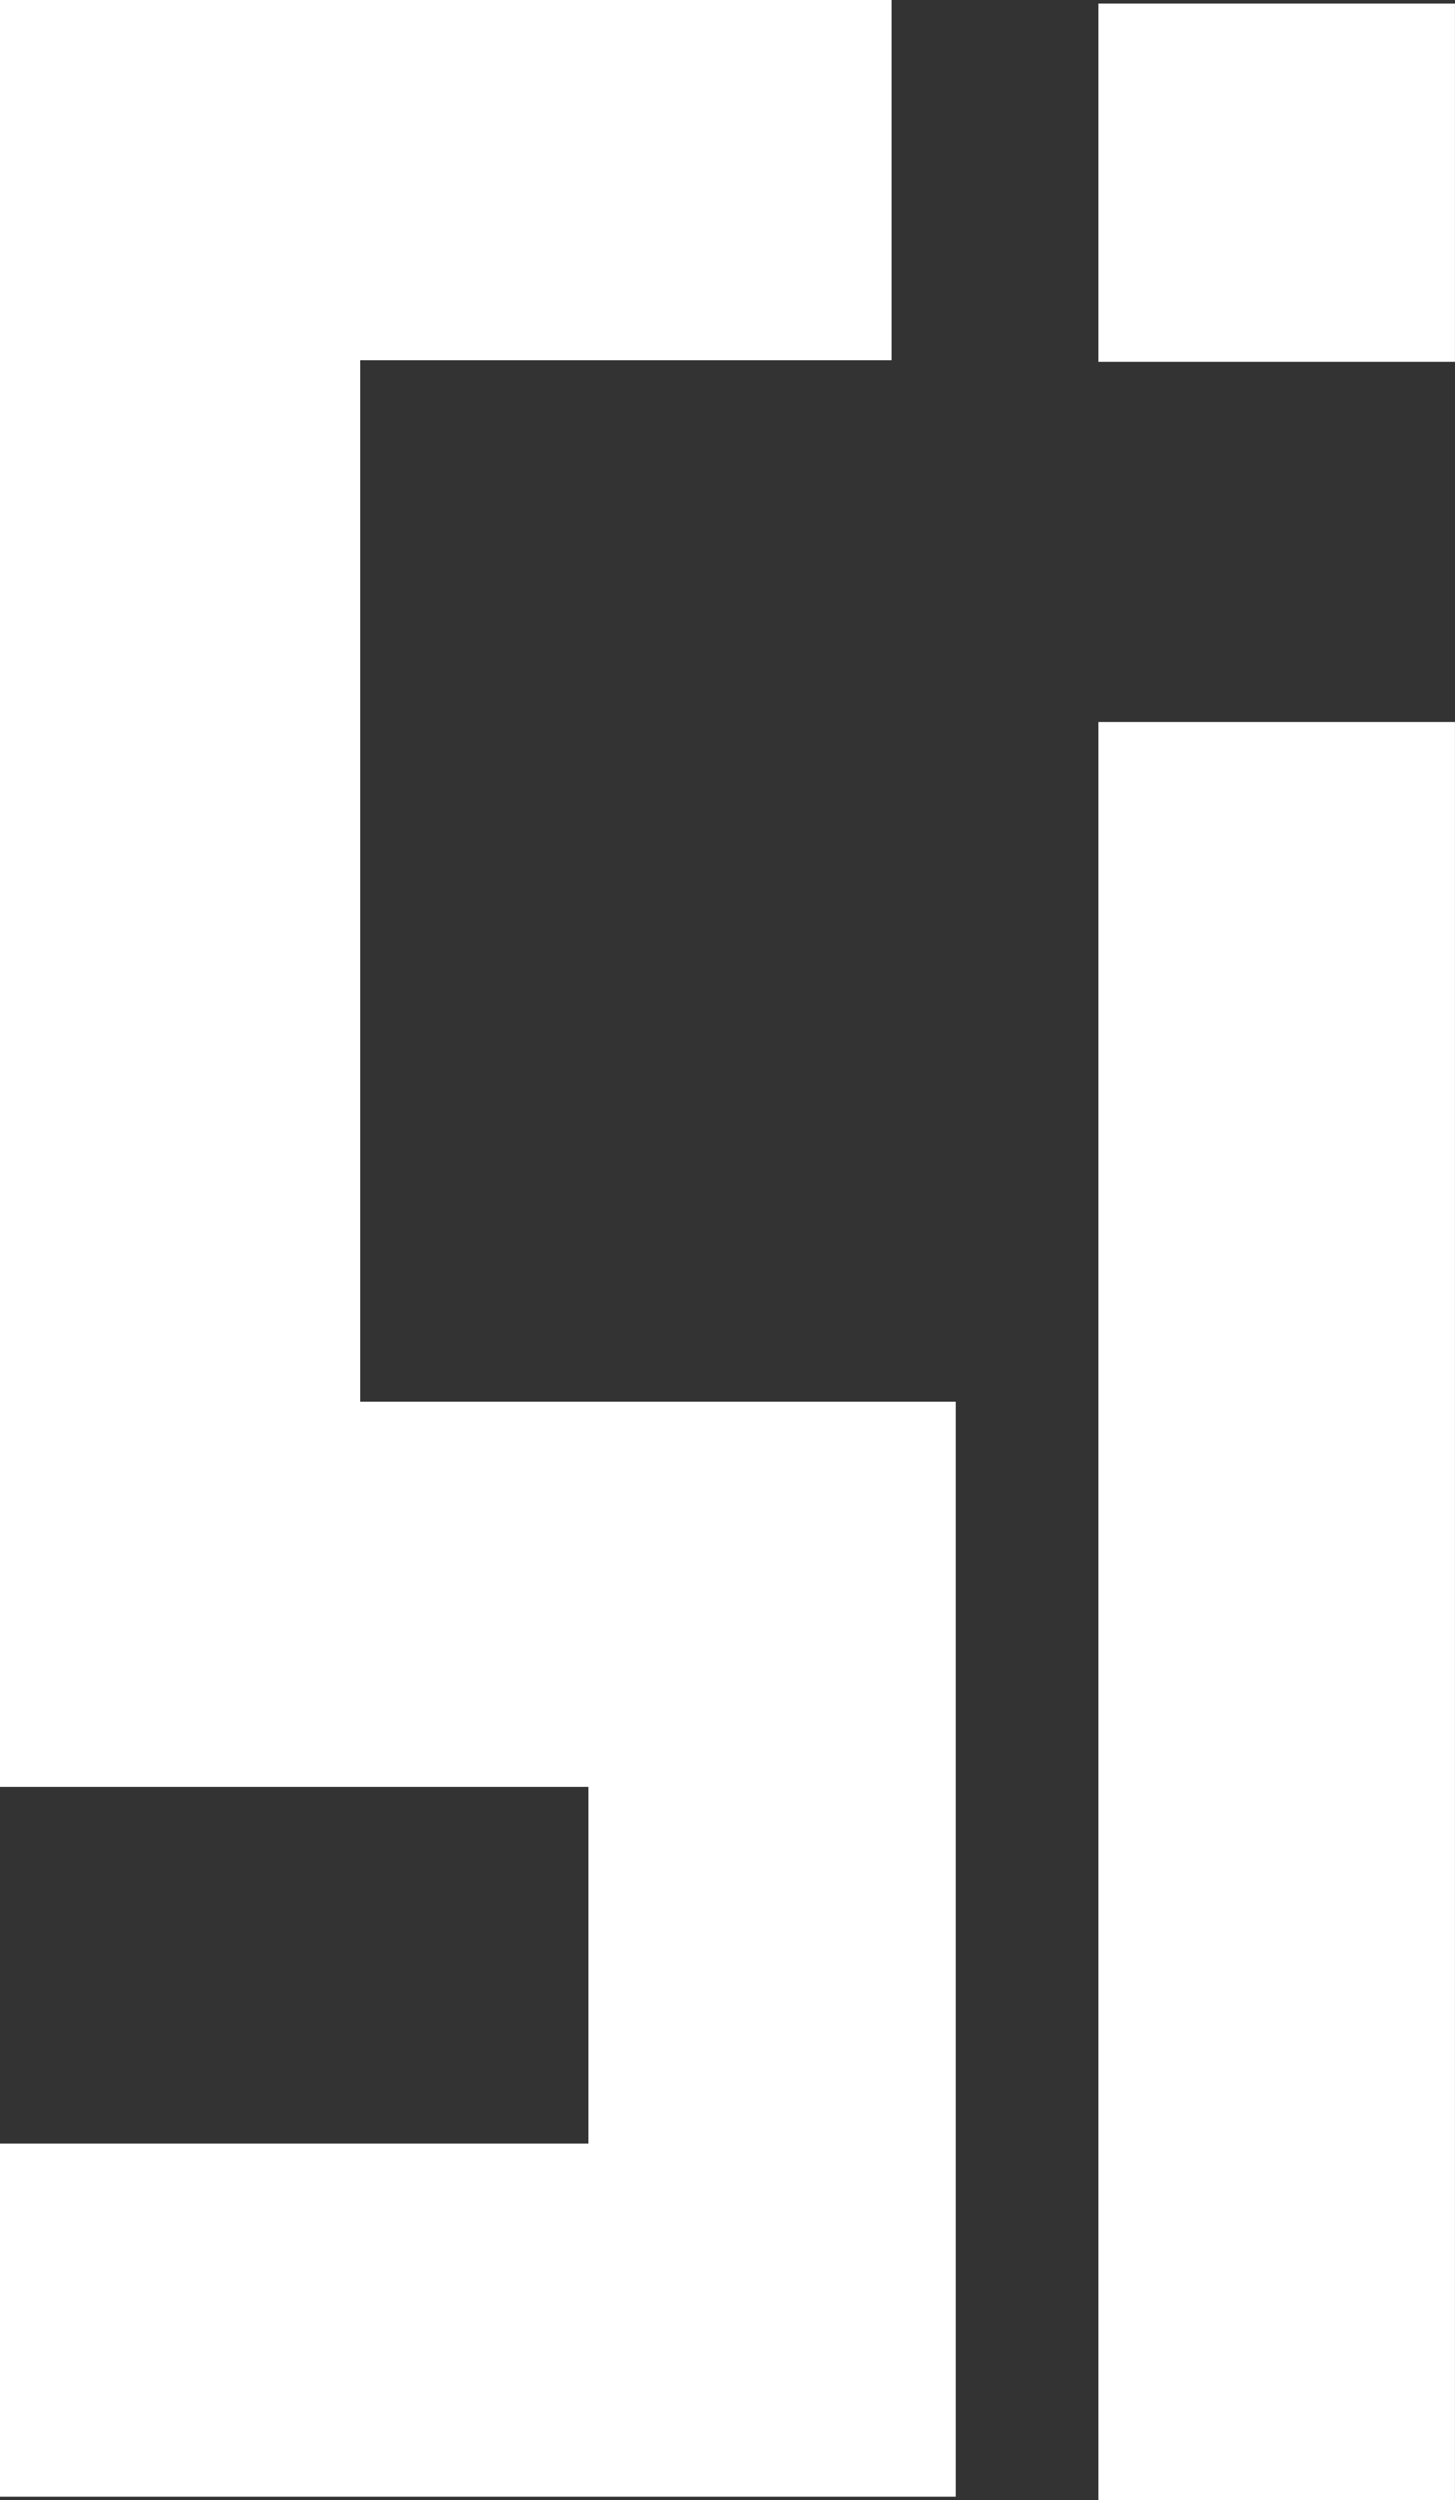
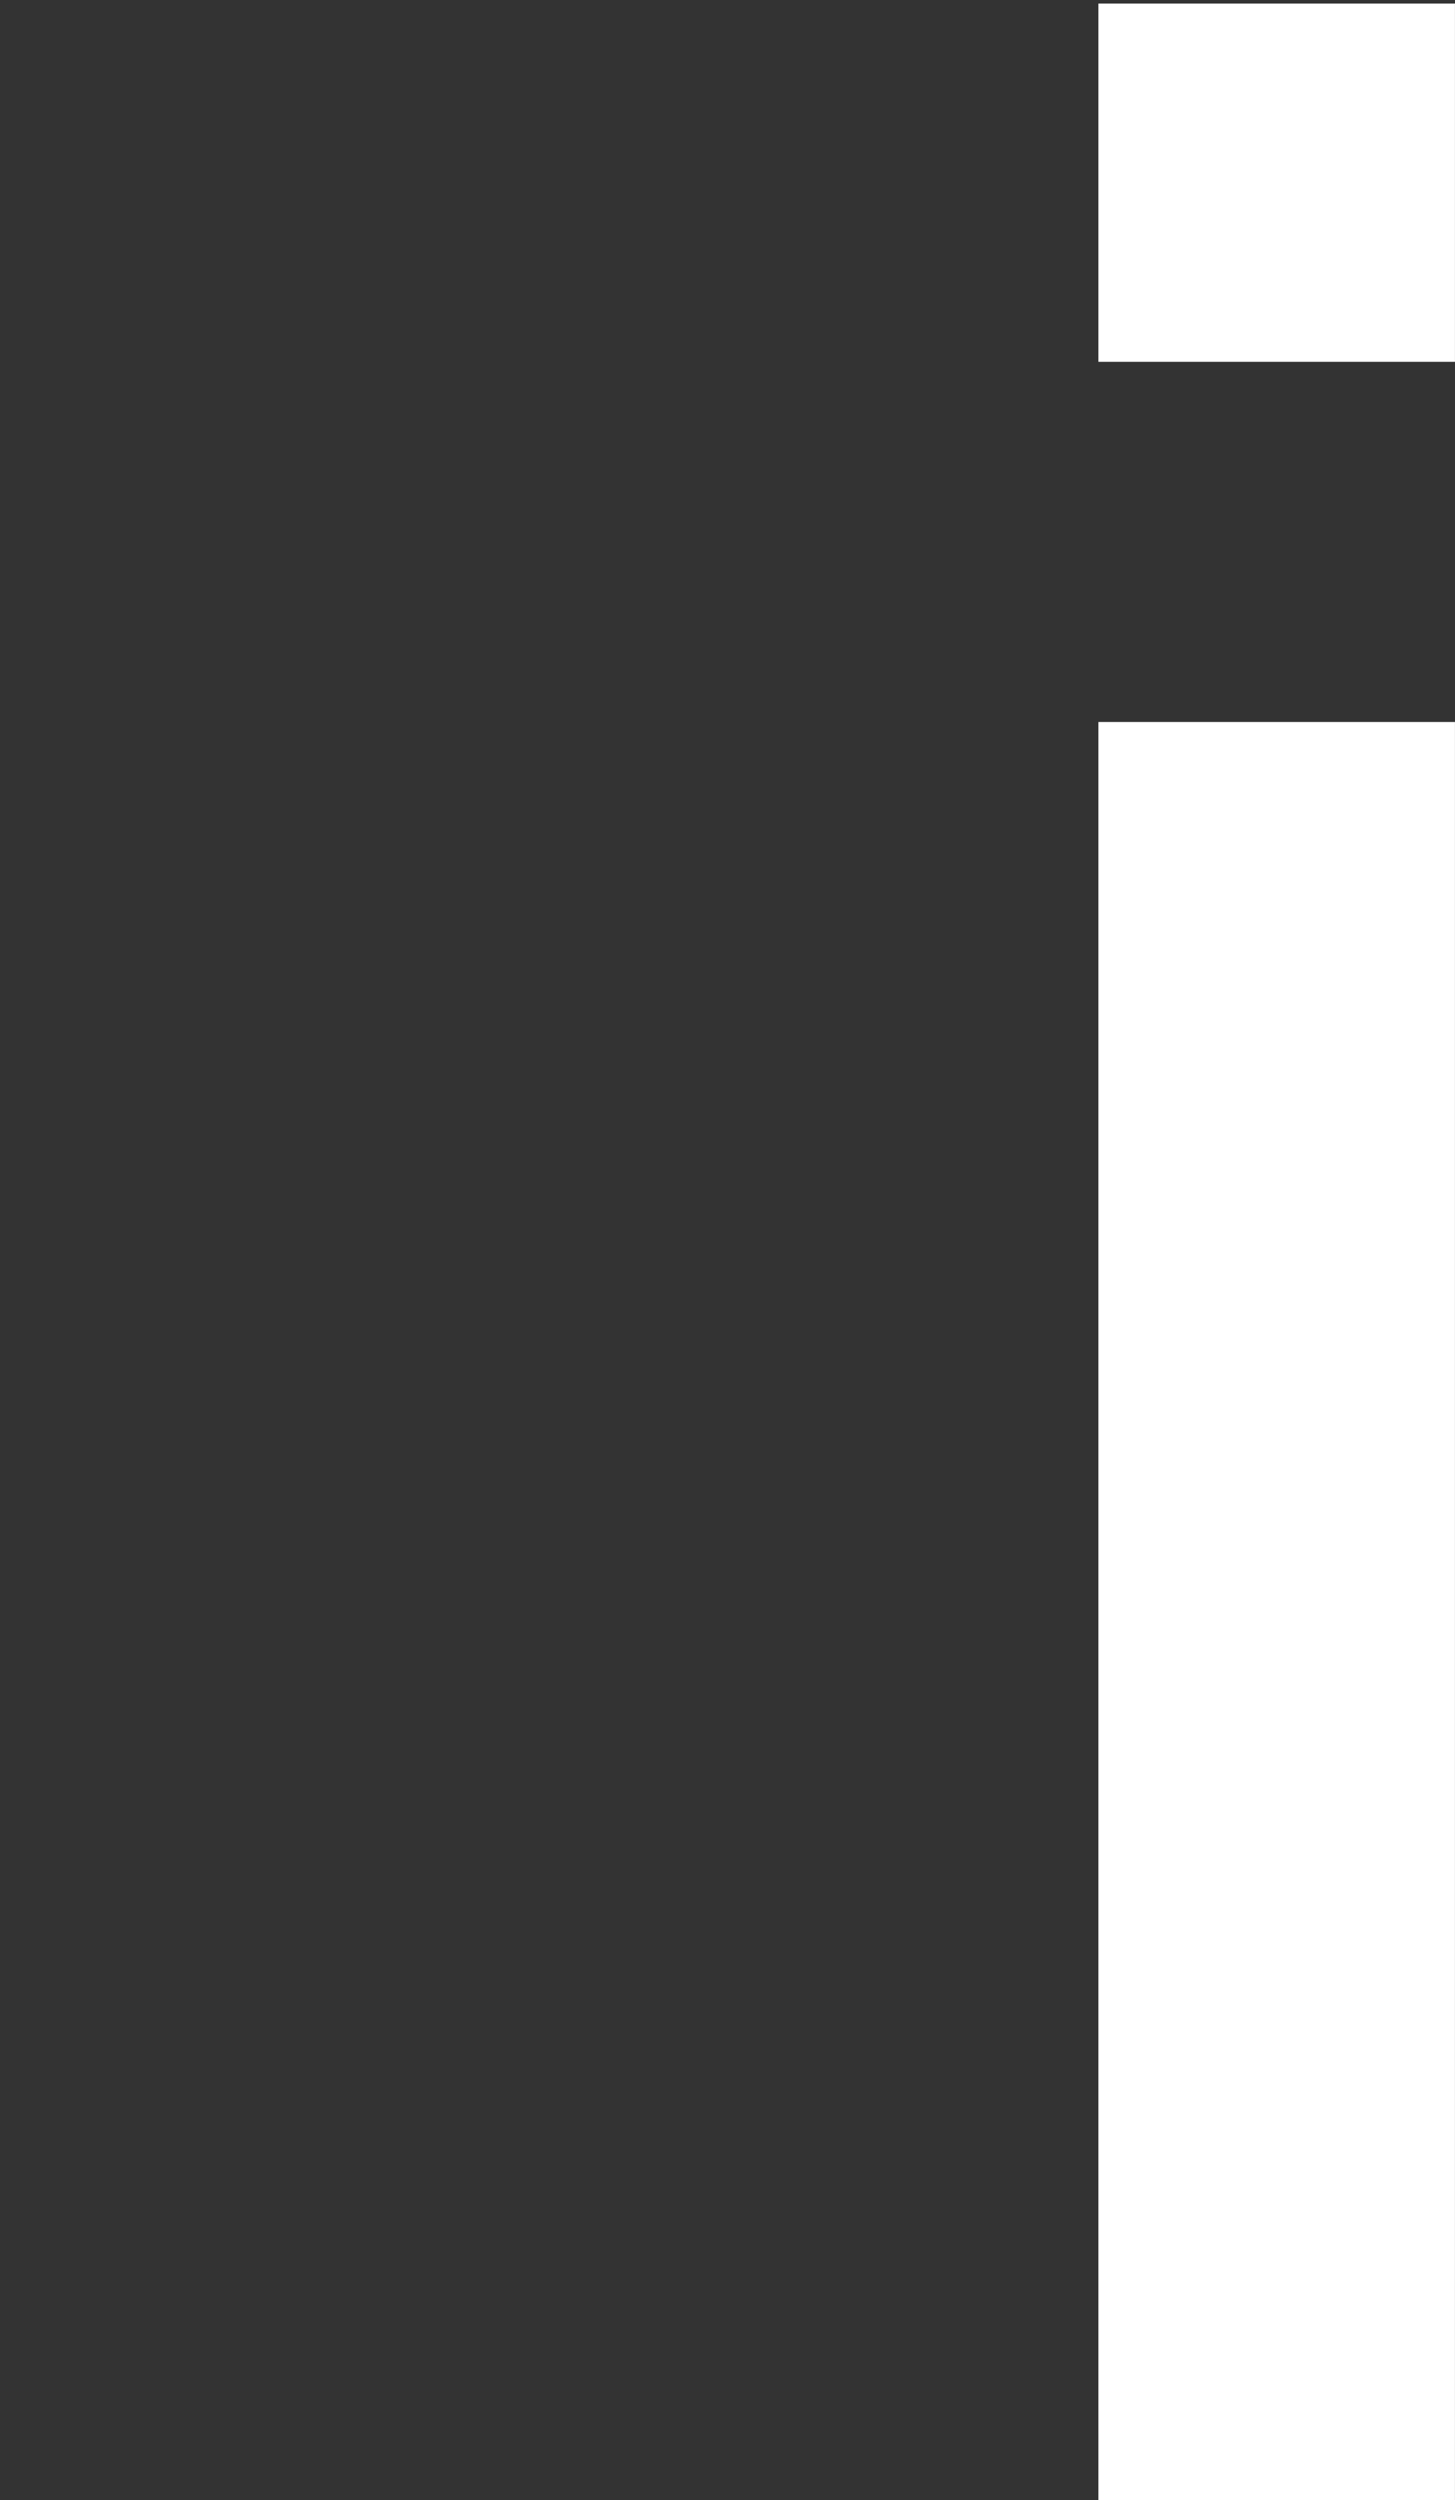
<svg xmlns="http://www.w3.org/2000/svg" id="_Слой_2" data-name="Слой 2" viewBox="0 0 340.77 585.5">
  <rect x="0" y="0" width="340.77" height="585.5" fill="#333333" stroke="none" />
  <defs>
    <style> .cls-1 { fill: #fff; stroke-width: 0px; } </style>
  </defs>
  <g id="_Слой_1-2" data-name="Слой 1">
    <g>
-       <path class="cls-1" d="m137.81,501.97v-83.52H0S0,0,0,0h208.81s0,84.36,0,84.36h-124.45s0,243.89,0,243.89h139.48s0,256.42,0,256.42H0s0-82.69,0-82.69h137.81Z" />
      <path class="cls-1" d="m257.25,585.5h83.51s0-416.42,0-416.42h-83.51s0,416.42,0,416.42Zm0-584.66v83.89h83.51V.84h-83.51Z" />
    </g>
  </g>
</svg>